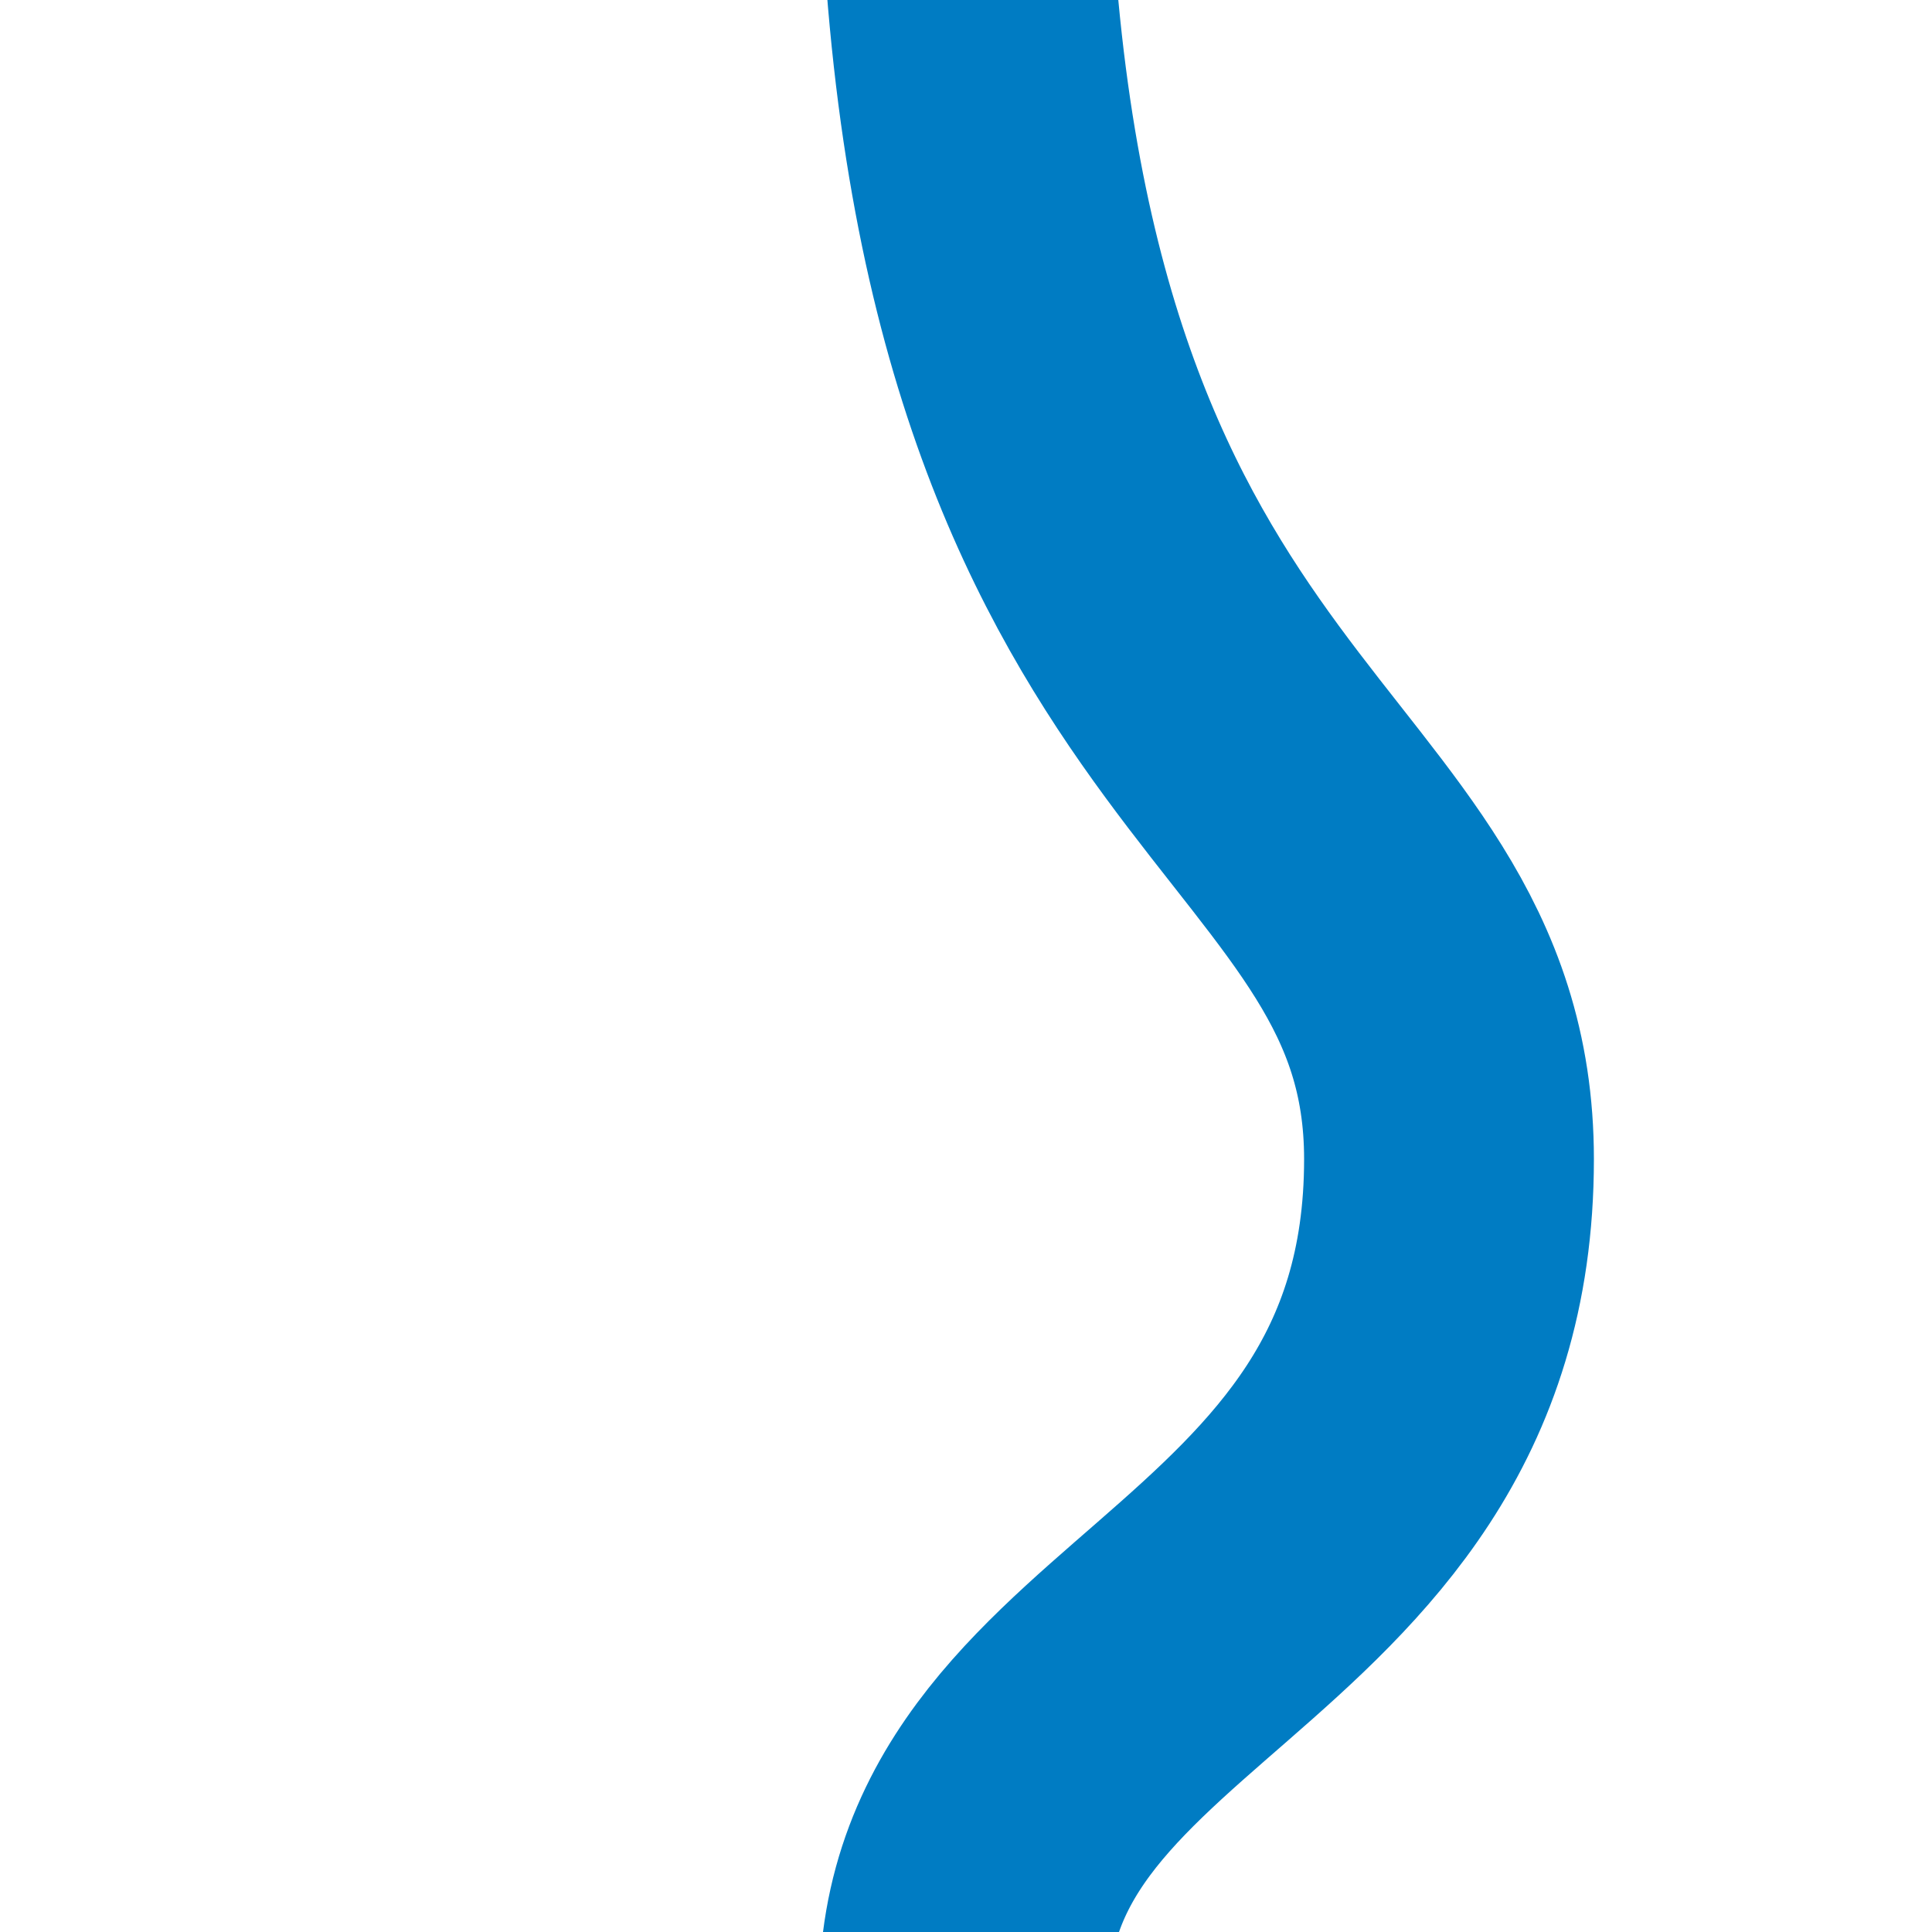
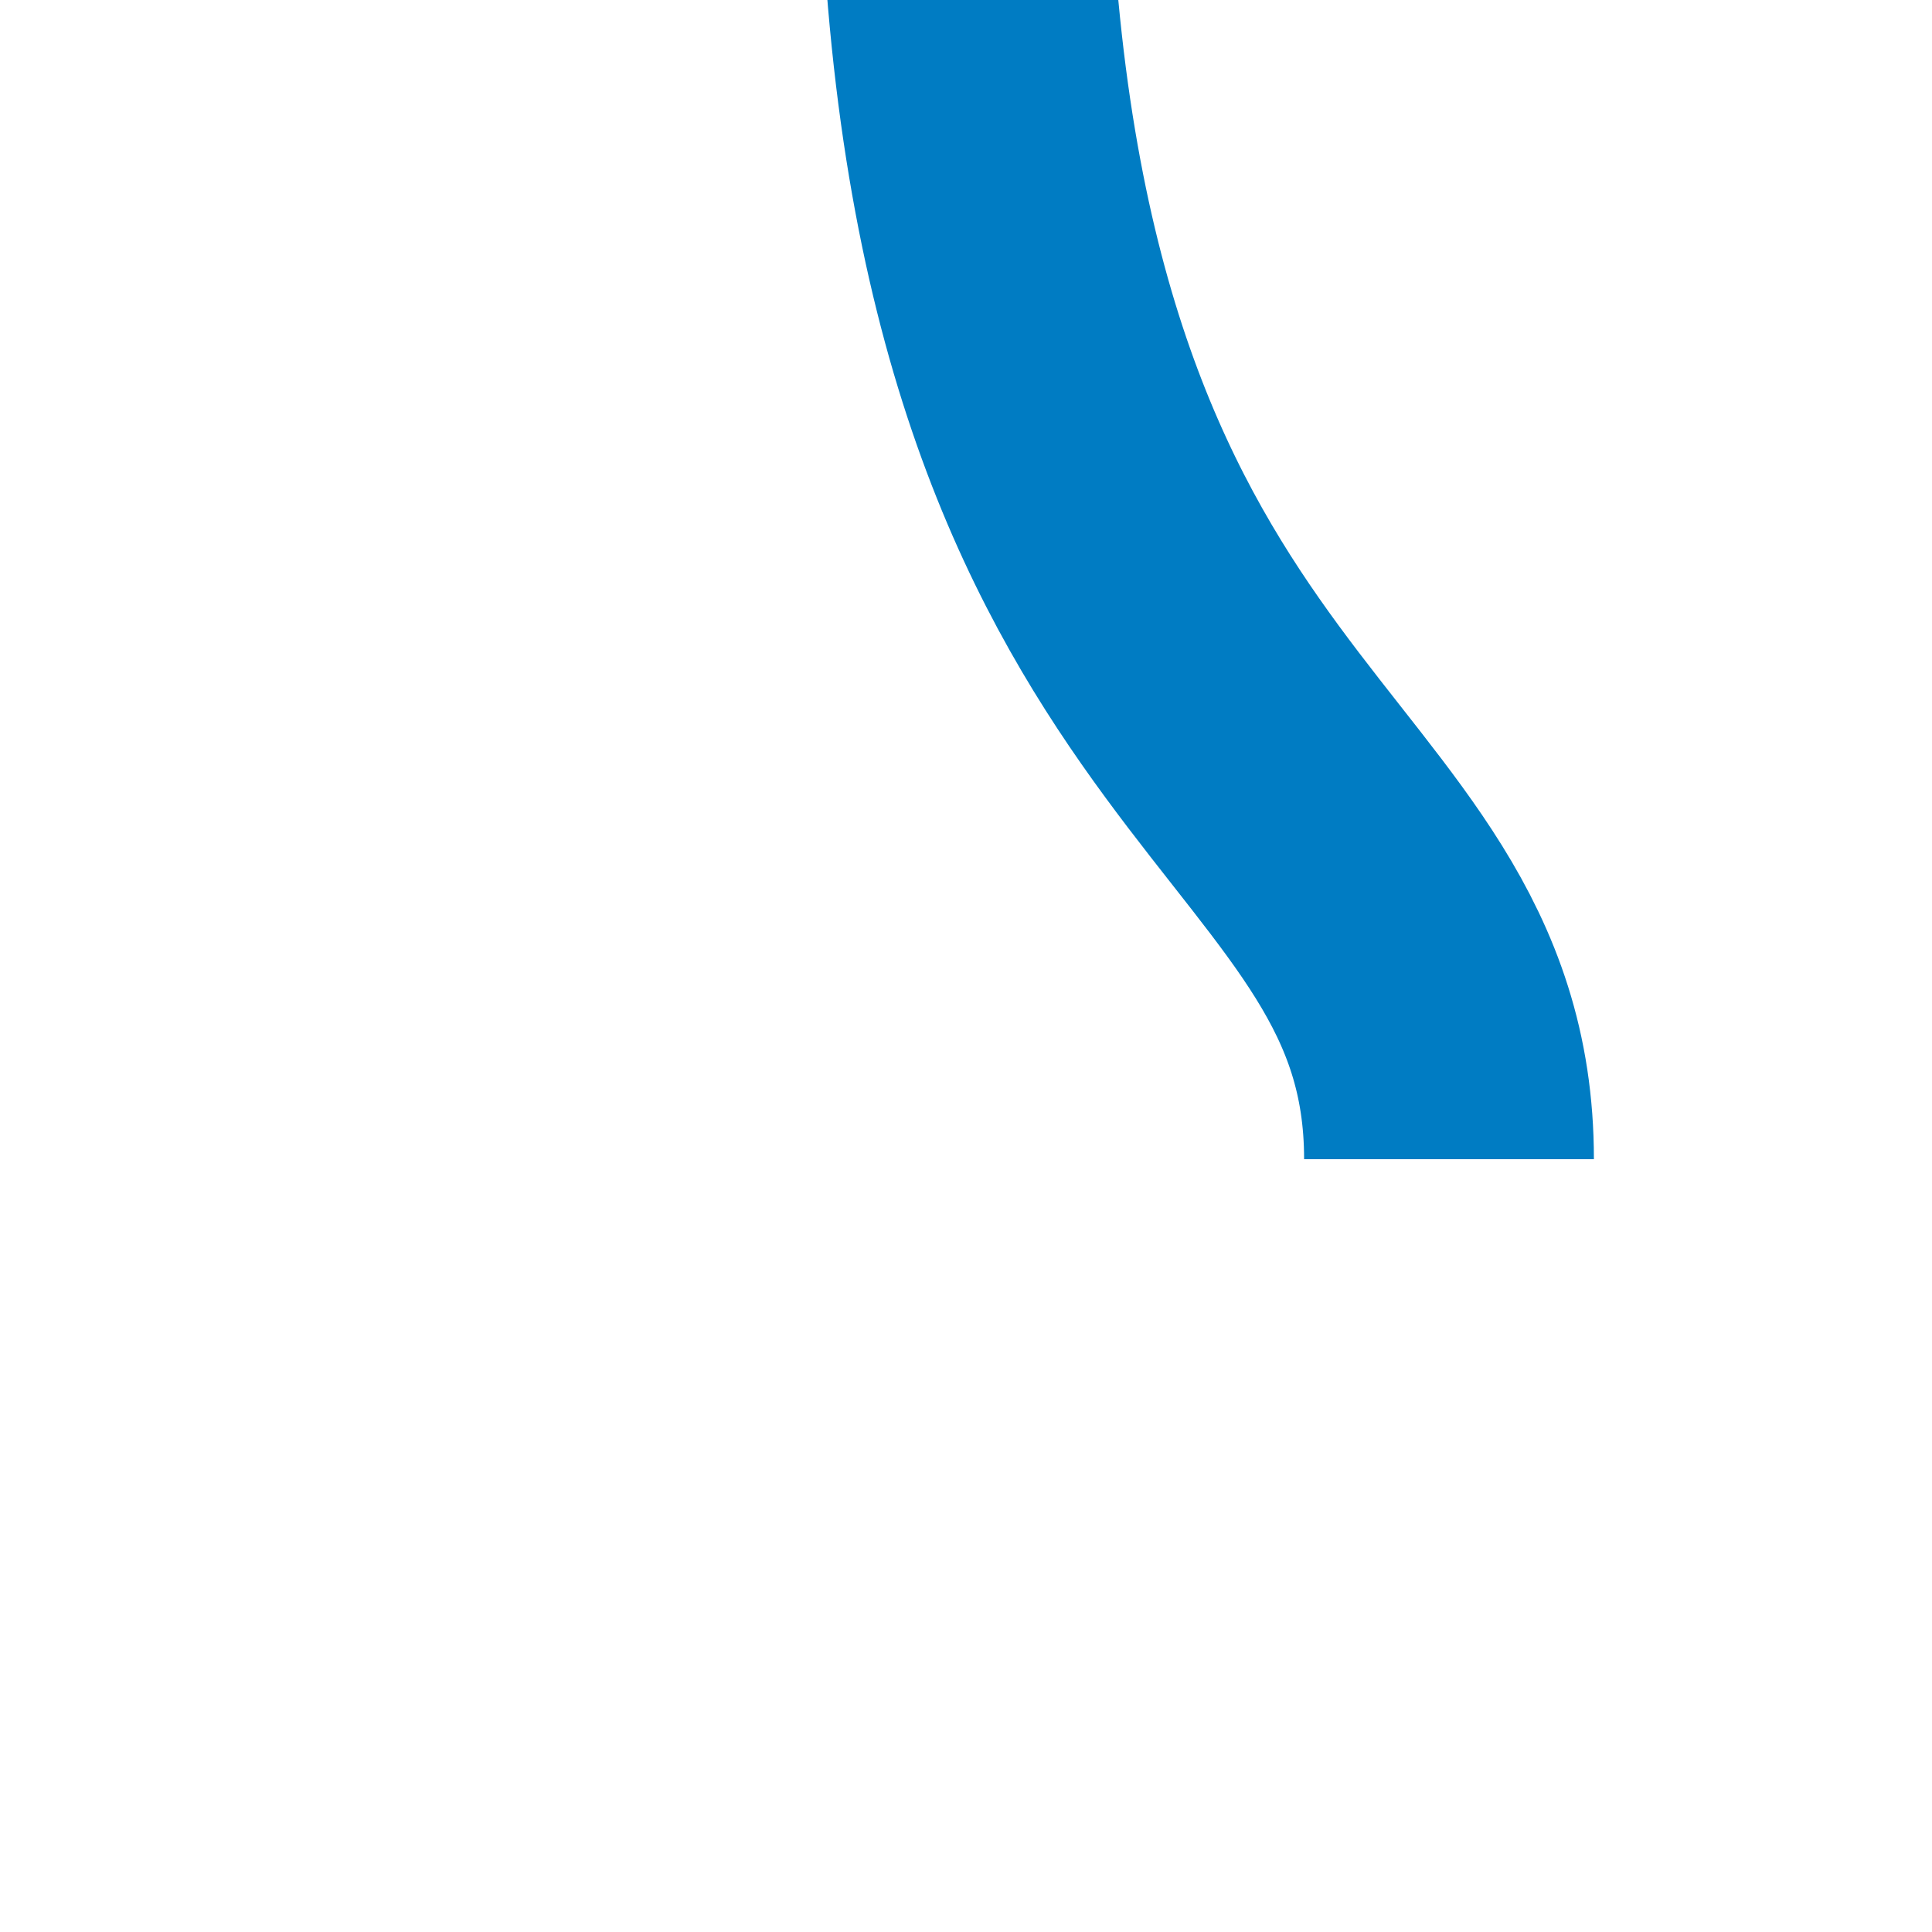
<svg xmlns="http://www.w3.org/2000/svg" width="500" height="500">
  <title>WZTRl</title>
-   <path d="M 250,-27 C 260,200 375,200 375,300 C 375,425 240,425 250,527" stroke="#007cc3" stroke-width="75" fill="none" />
+   <path d="M 250,-27 C 260,200 375,200 375,300 " stroke="#007cc3" stroke-width="75" fill="none" />
</svg>